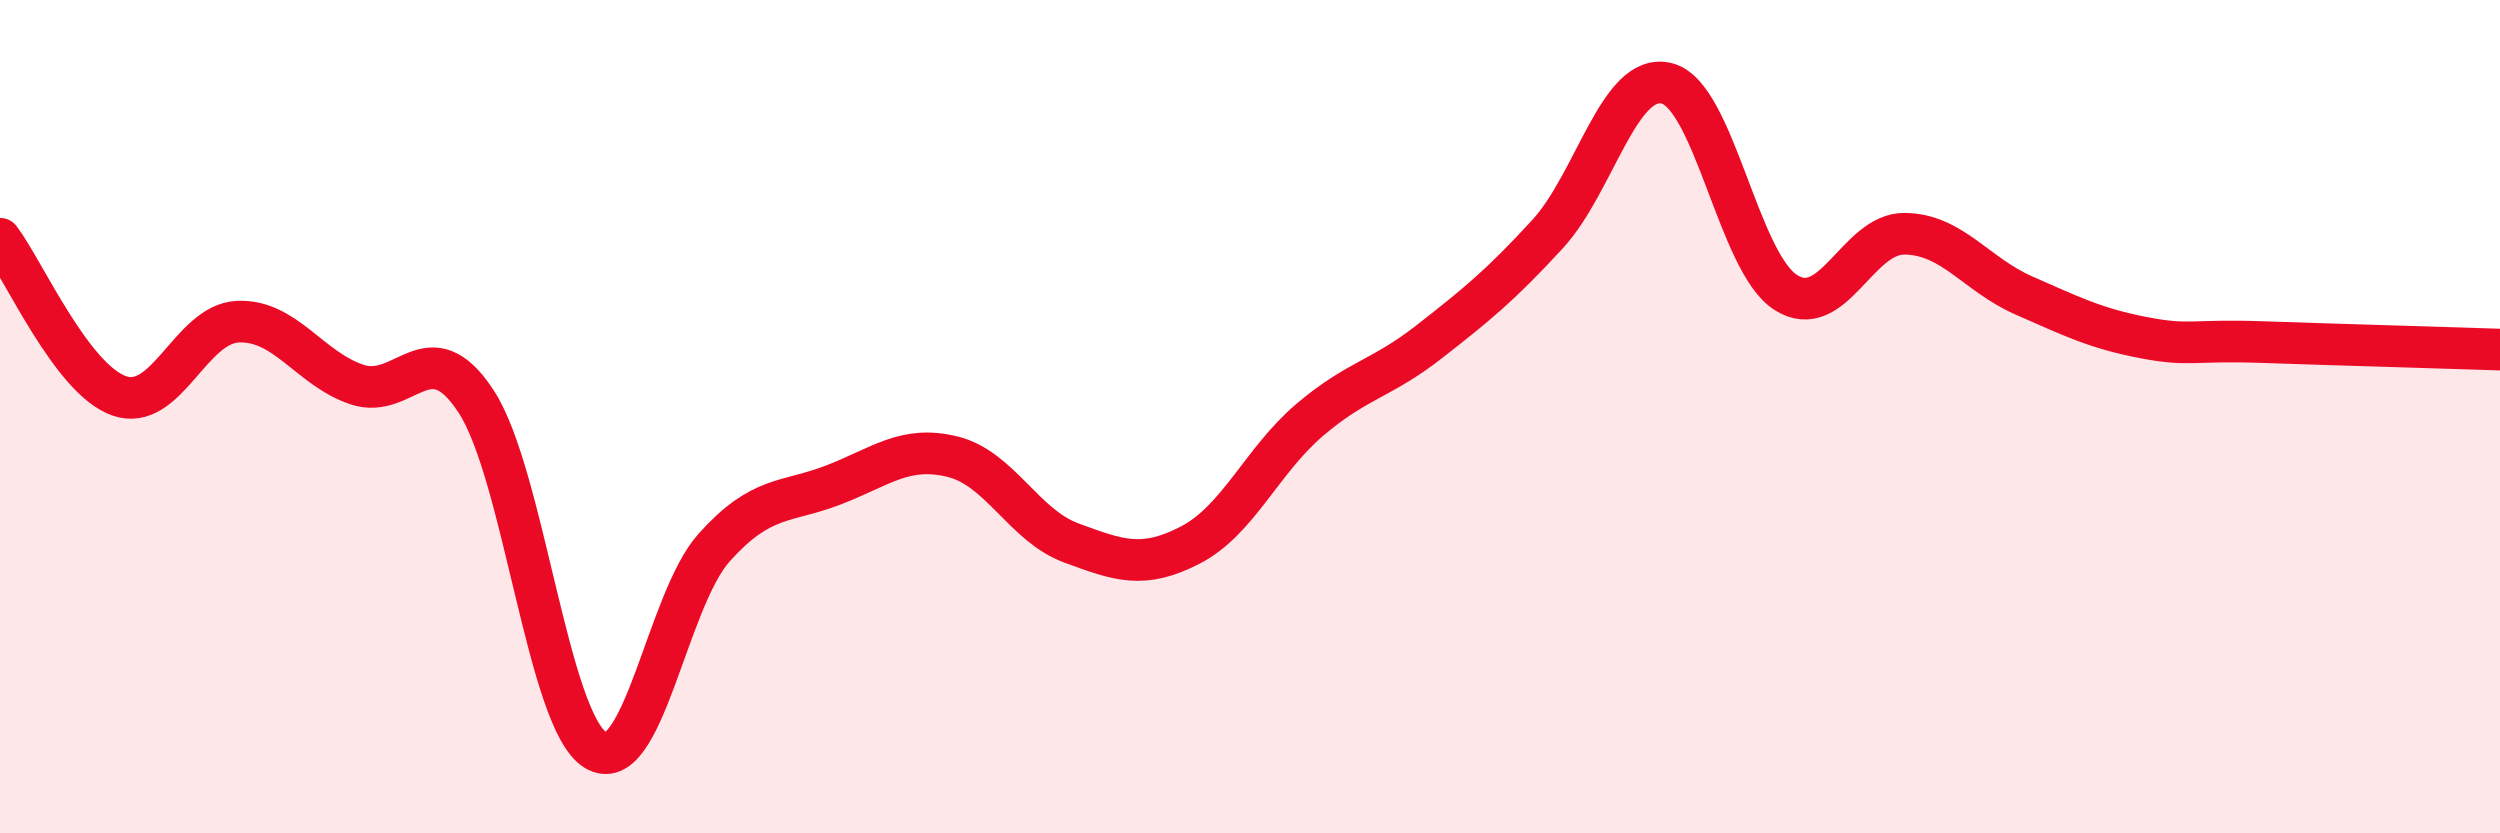
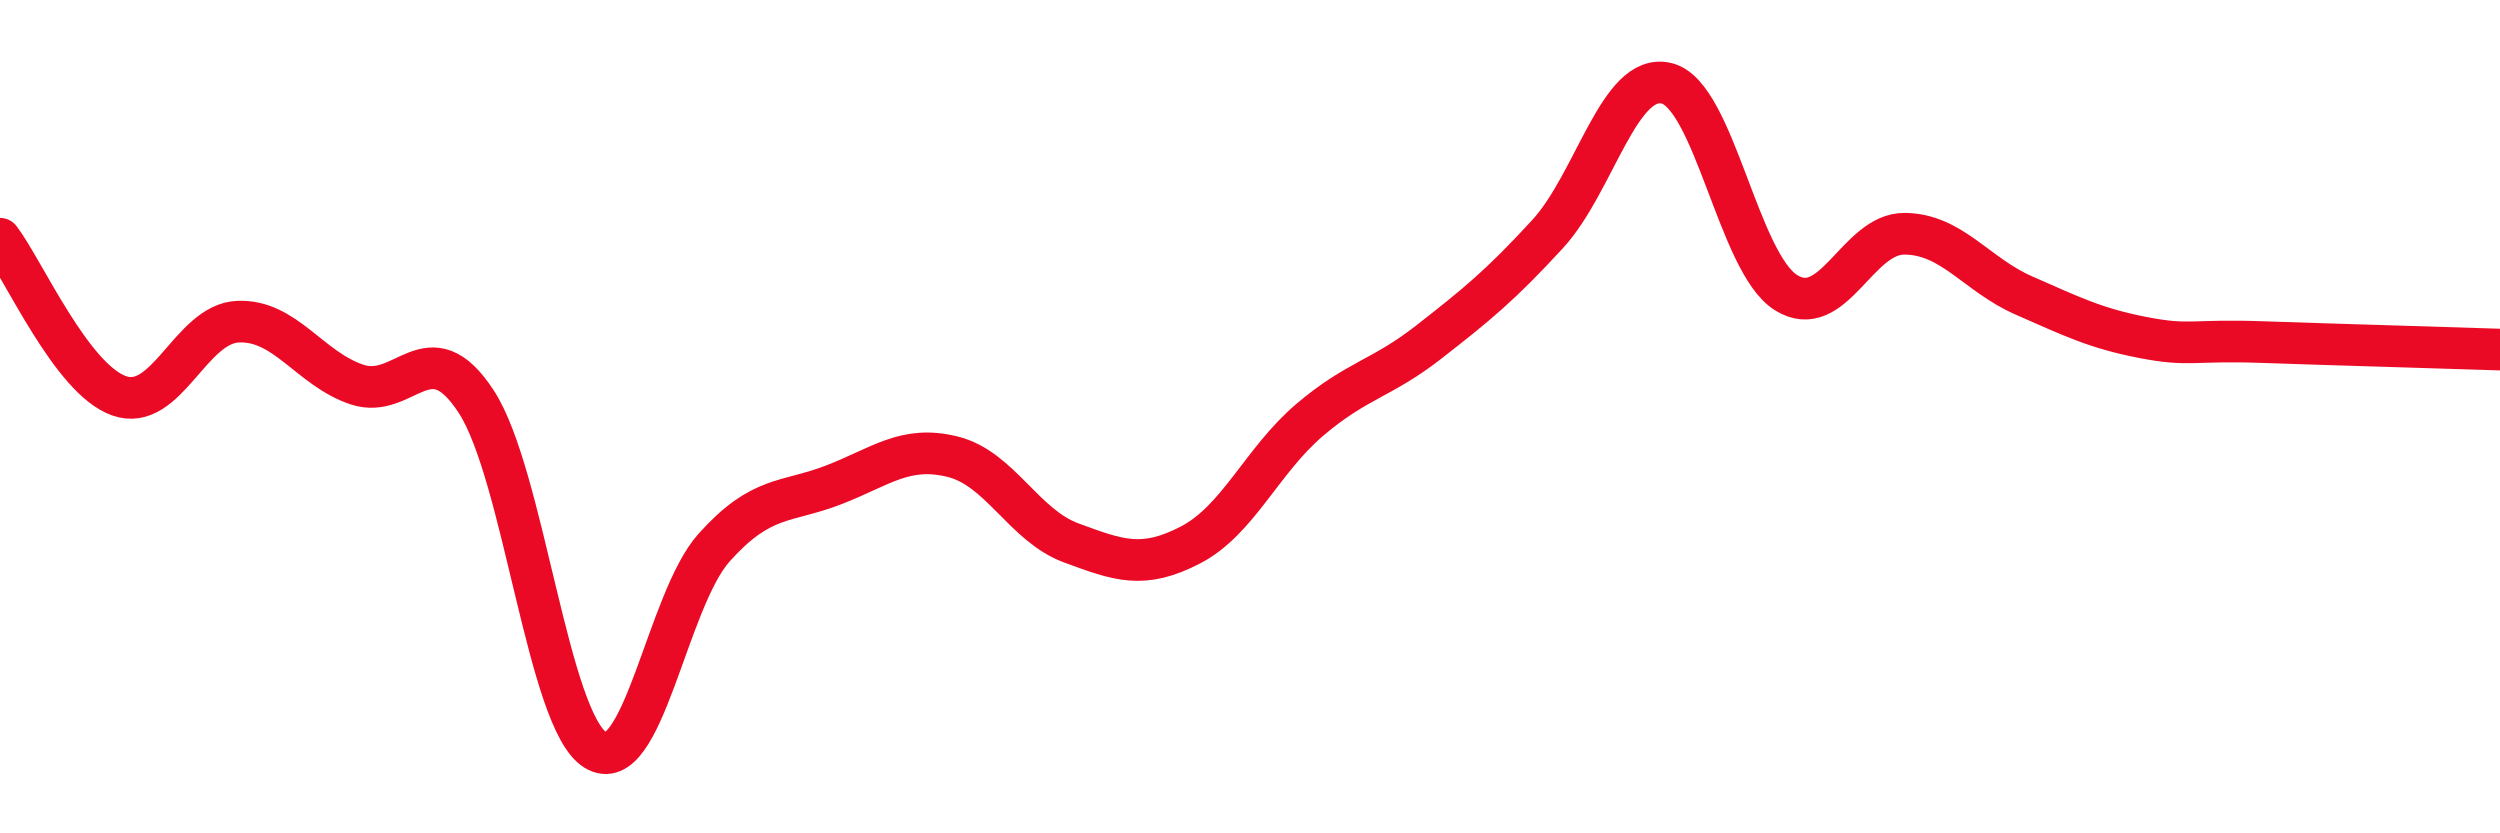
<svg xmlns="http://www.w3.org/2000/svg" width="60" height="20" viewBox="0 0 60 20">
-   <path d="M 0,5.73 C 0.57,6.48 1.72,9.1 2.86,9.5 C 4,9.9 4.57,7.77 5.71,7.72 C 6.85,7.67 7.43,8.85 8.57,9.23 C 9.71,9.61 10.29,7.89 11.43,9.64 C 12.57,11.39 13.15,17.3 14.29,18 C 15.43,18.7 16,14.41 17.14,13.14 C 18.28,11.87 18.86,12.08 20,11.64 C 21.14,11.2 21.72,10.68 22.86,10.96 C 24,11.24 24.57,12.61 25.71,13.03 C 26.85,13.45 27.43,13.67 28.57,13.08 C 29.71,12.49 30.29,11.05 31.43,10.08 C 32.57,9.11 33.15,9.1 34.29,8.21 C 35.43,7.32 36,6.86 37.14,5.62 C 38.28,4.38 38.86,1.72 40,2 C 41.14,2.28 41.72,6.3 42.86,7.02 C 44,7.74 44.57,5.6 45.71,5.61 C 46.85,5.62 47.43,6.59 48.57,7.09 C 49.71,7.59 50.29,7.88 51.43,8.1 C 52.57,8.32 52.58,8.15 54.29,8.21 C 56,8.27 58.86,8.35 60,8.39L60 20L0 20Z" fill="#EB0A25" opacity="0.1" stroke-linecap="round" stroke-linejoin="round" />
  <path d="M 0,5.73 C 0.57,6.48 1.72,9.1 2.86,9.5 C 4,9.9 4.57,7.77 5.71,7.72 C 6.85,7.67 7.43,8.85 8.57,9.23 C 9.71,9.61 10.29,7.89 11.43,9.64 C 12.57,11.39 13.15,17.3 14.29,18 C 15.43,18.7 16,14.41 17.14,13.14 C 18.28,11.87 18.86,12.08 20,11.64 C 21.14,11.2 21.72,10.68 22.86,10.96 C 24,11.24 24.57,12.61 25.71,13.03 C 26.85,13.45 27.43,13.67 28.57,13.08 C 29.71,12.49 30.29,11.05 31.43,10.08 C 32.57,9.11 33.15,9.1 34.29,8.21 C 35.43,7.32 36,6.86 37.14,5.62 C 38.28,4.38 38.86,1.72 40,2 C 41.14,2.28 41.72,6.3 42.86,7.02 C 44,7.74 44.57,5.6 45.71,5.61 C 46.85,5.62 47.43,6.59 48.57,7.09 C 49.71,7.59 50.29,7.88 51.43,8.1 C 52.57,8.32 52.58,8.15 54.29,8.21 C 56,8.27 58.86,8.35 60,8.39" stroke="#EB0A25" stroke-width="1" fill="none" stroke-linecap="round" stroke-linejoin="round" />
</svg>